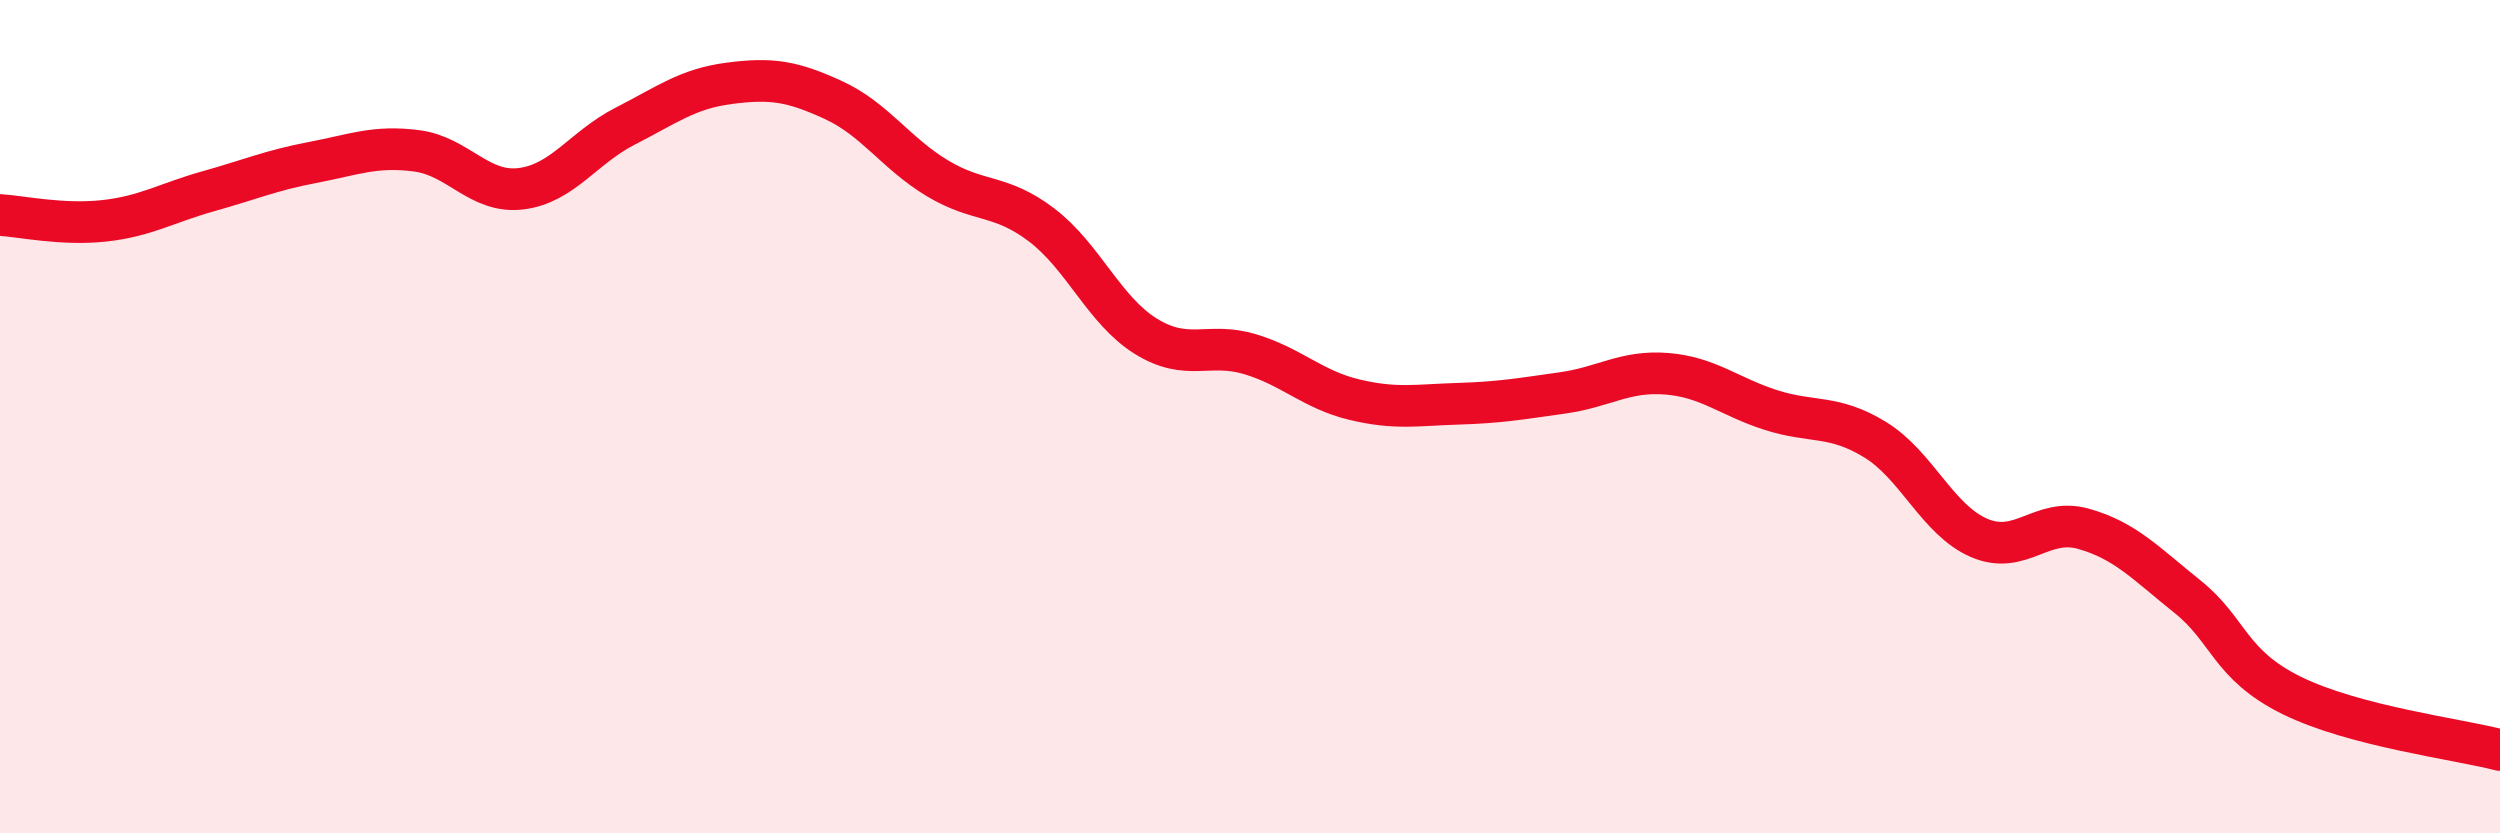
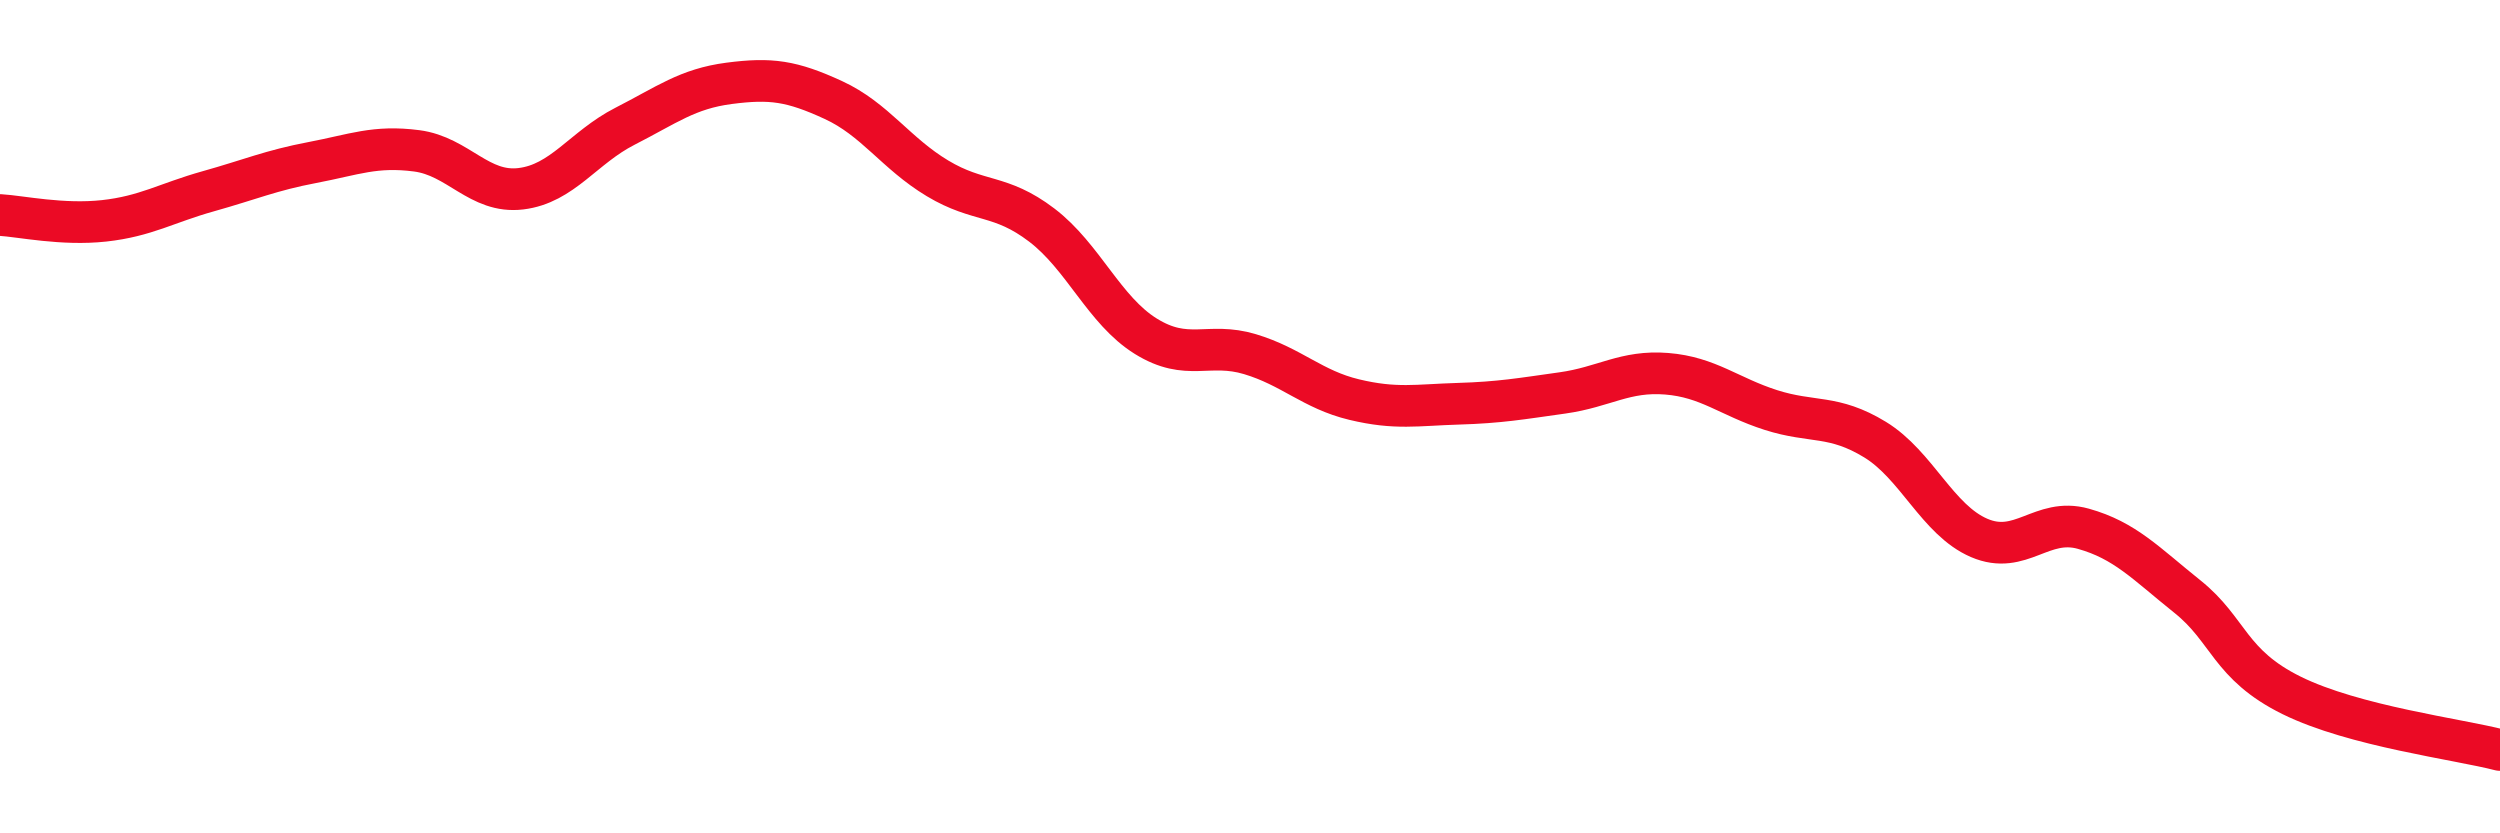
<svg xmlns="http://www.w3.org/2000/svg" width="60" height="20" viewBox="0 0 60 20">
-   <path d="M 0,5.16 C 0.5,5.19 1.5,5.41 2.5,5.3 C 3.5,5.19 4,4.87 5,4.59 C 6,4.31 6.5,4.09 7.5,3.9 C 8.5,3.71 9,3.49 10,3.62 C 11,3.75 11.5,4.65 12.5,4.53 C 13.5,4.41 14,3.54 15,3.03 C 16,2.52 16.5,2.13 17.5,2 C 18.5,1.87 19,1.94 20,2.4 C 21,2.86 21.5,3.68 22.5,4.28 C 23.5,4.88 24,4.64 25,5.4 C 26,6.16 26.5,7.45 27.5,8.07 C 28.5,8.69 29,8.2 30,8.5 C 31,8.8 31.5,9.35 32.5,9.59 C 33.5,9.83 34,9.72 35,9.69 C 36,9.66 36.5,9.57 37.5,9.43 C 38.5,9.29 39,8.89 40,8.97 C 41,9.05 41.5,9.52 42.5,9.84 C 43.5,10.16 44,9.94 45,10.55 C 46,11.16 46.5,12.48 47.5,12.91 C 48.5,13.34 49,12.41 50,12.69 C 51,12.97 51.5,13.52 52.5,14.32 C 53.5,15.12 53.5,15.95 55,16.69 C 56.5,17.43 59,17.74 60,18L60 20L0 20Z" fill="#EB0A25" opacity="0.1" stroke-linecap="round" stroke-linejoin="round" />
  <path d="M 0,5.16 C 0.5,5.19 1.5,5.41 2.5,5.3 C 3.5,5.19 4,4.87 5,4.59 C 6,4.31 6.5,4.09 7.5,3.9 C 8.5,3.71 9,3.49 10,3.62 C 11,3.75 11.5,4.65 12.5,4.53 C 13.5,4.41 14,3.54 15,3.03 C 16,2.52 16.5,2.13 17.5,2 C 18.5,1.87 19,1.94 20,2.4 C 21,2.86 21.5,3.68 22.5,4.28 C 23.5,4.88 24,4.64 25,5.4 C 26,6.16 26.5,7.45 27.5,8.07 C 28.5,8.69 29,8.2 30,8.5 C 31,8.8 31.5,9.35 32.5,9.59 C 33.5,9.83 34,9.72 35,9.69 C 36,9.66 36.5,9.57 37.5,9.43 C 38.5,9.29 39,8.89 40,8.97 C 41,9.05 41.5,9.52 42.5,9.84 C 43.5,10.16 44,9.94 45,10.55 C 46,11.16 46.5,12.48 47.5,12.91 C 48.5,13.34 49,12.41 50,12.69 C 51,12.97 51.5,13.52 52.5,14.32 C 53.5,15.12 53.5,15.95 55,16.69 C 56.5,17.43 59,17.74 60,18" stroke="#EB0A25" stroke-width="1" fill="none" stroke-linecap="round" stroke-linejoin="round" />
</svg>